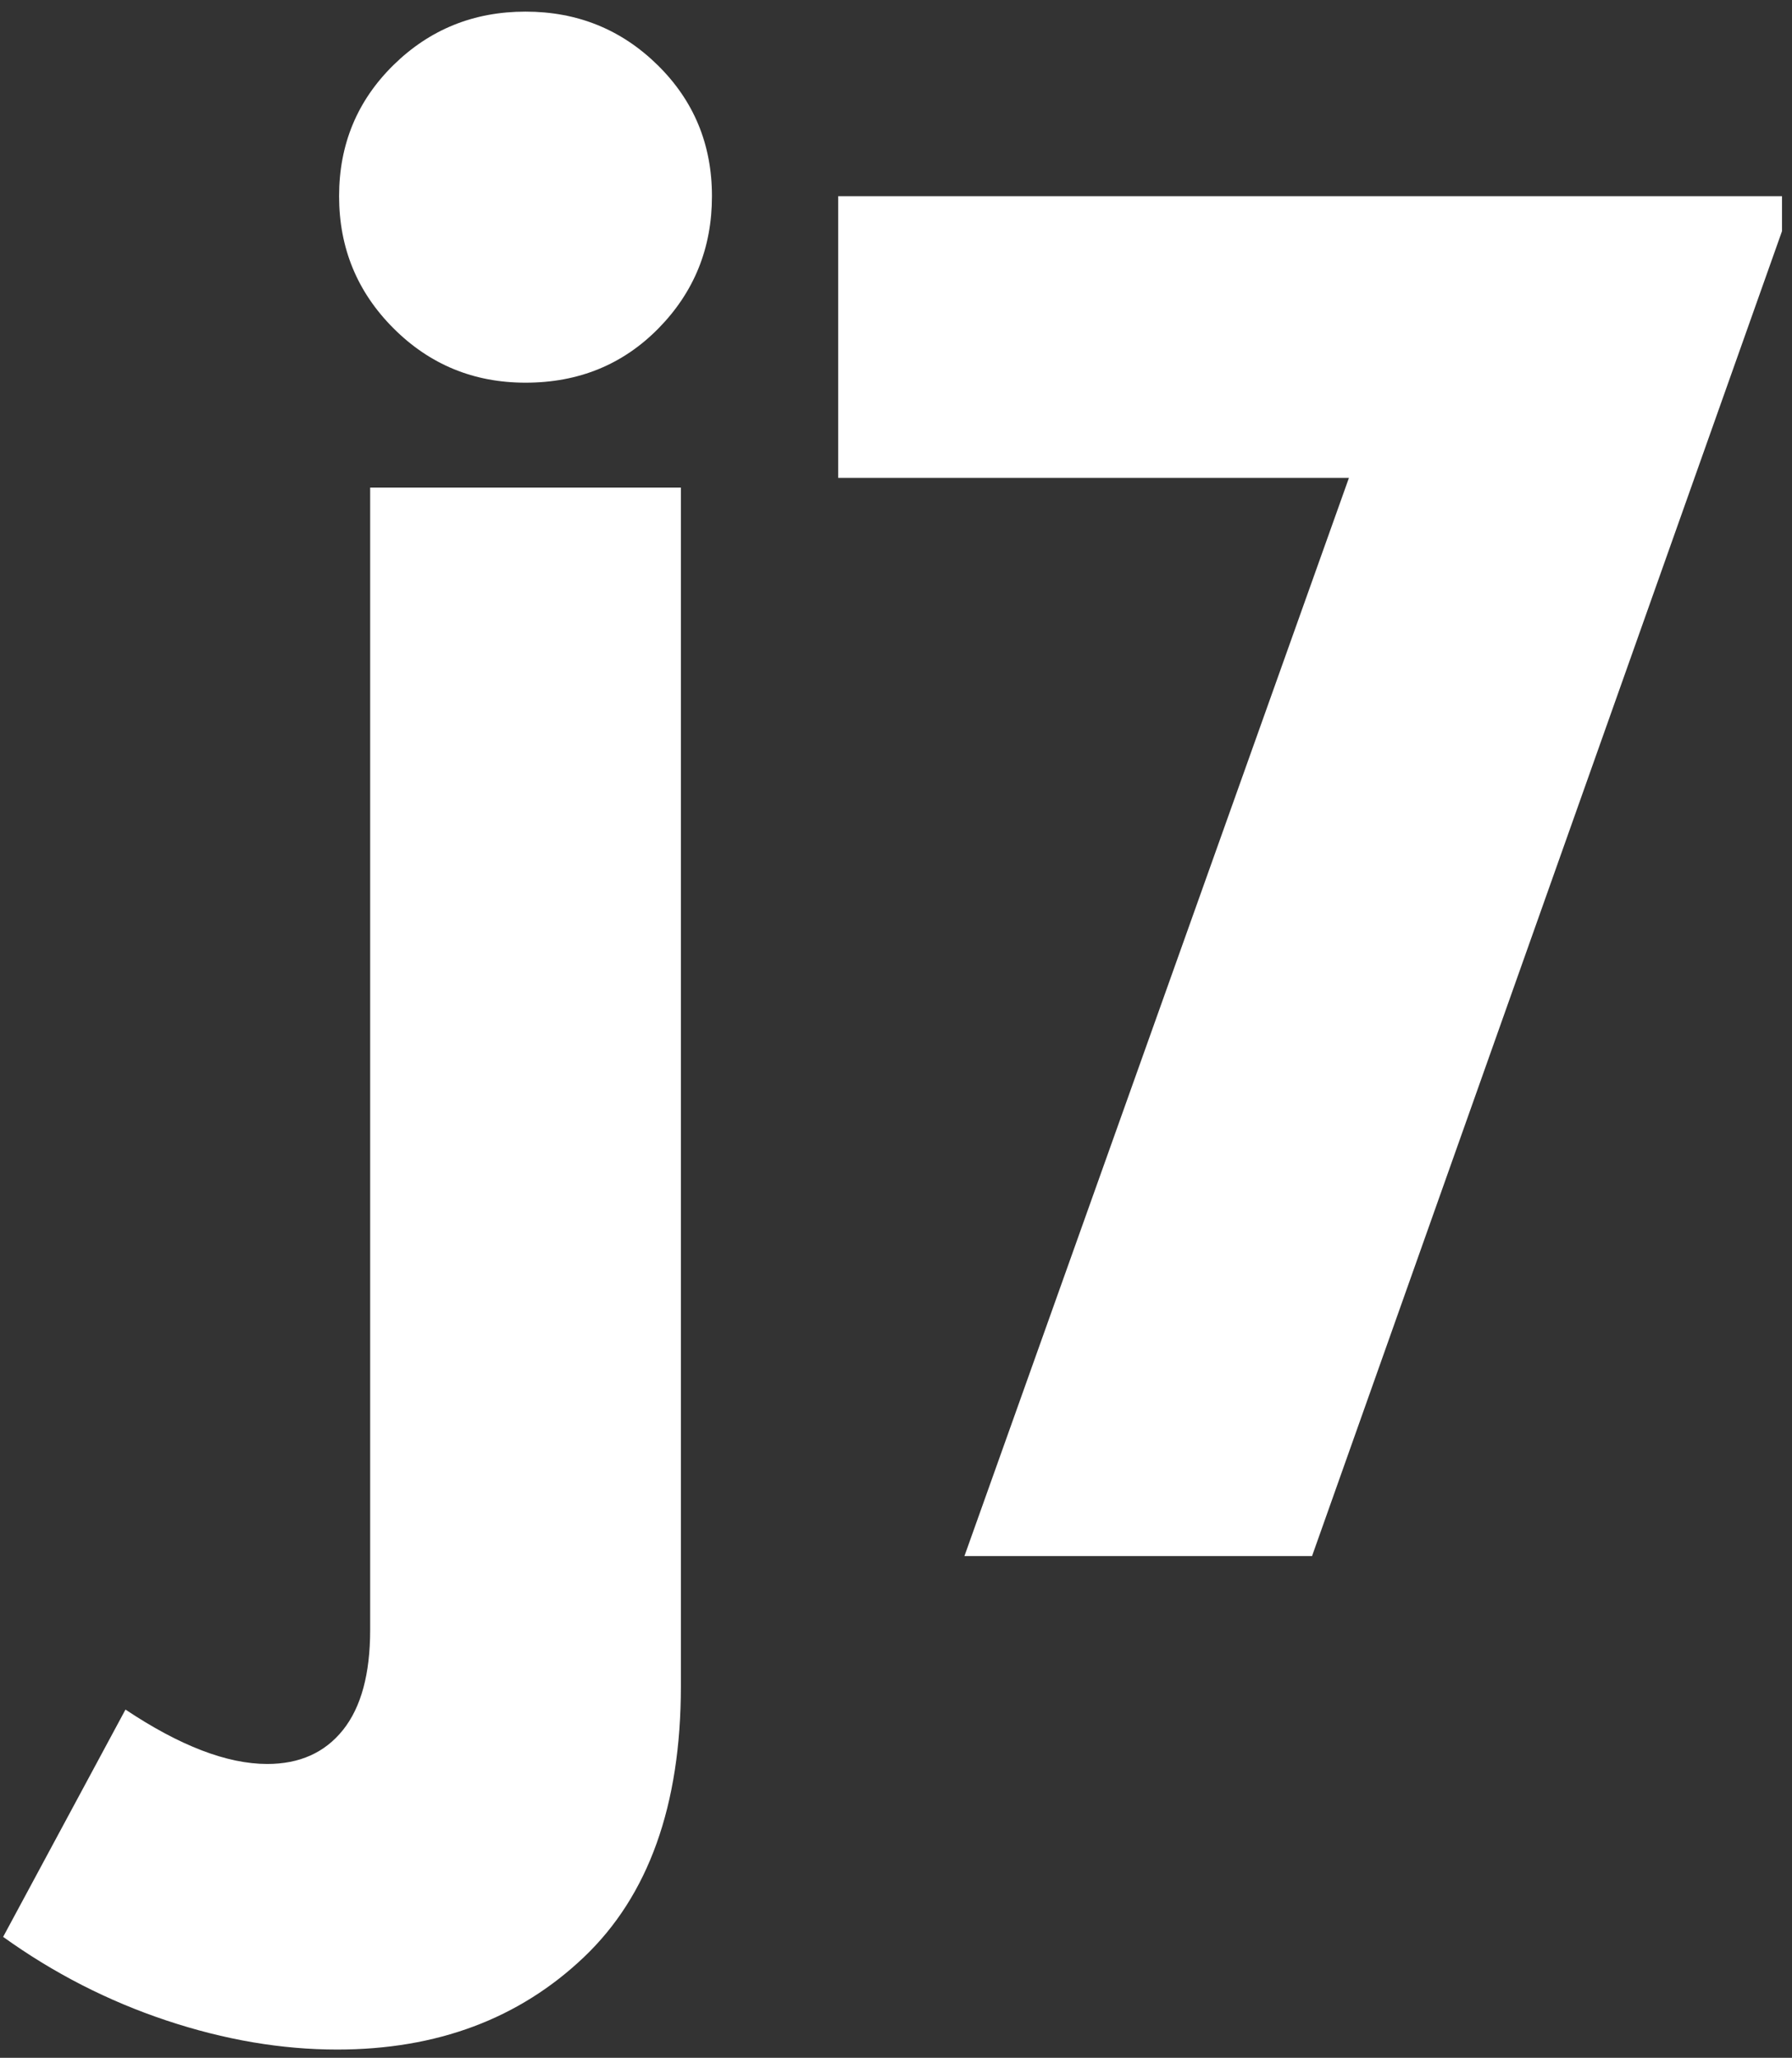
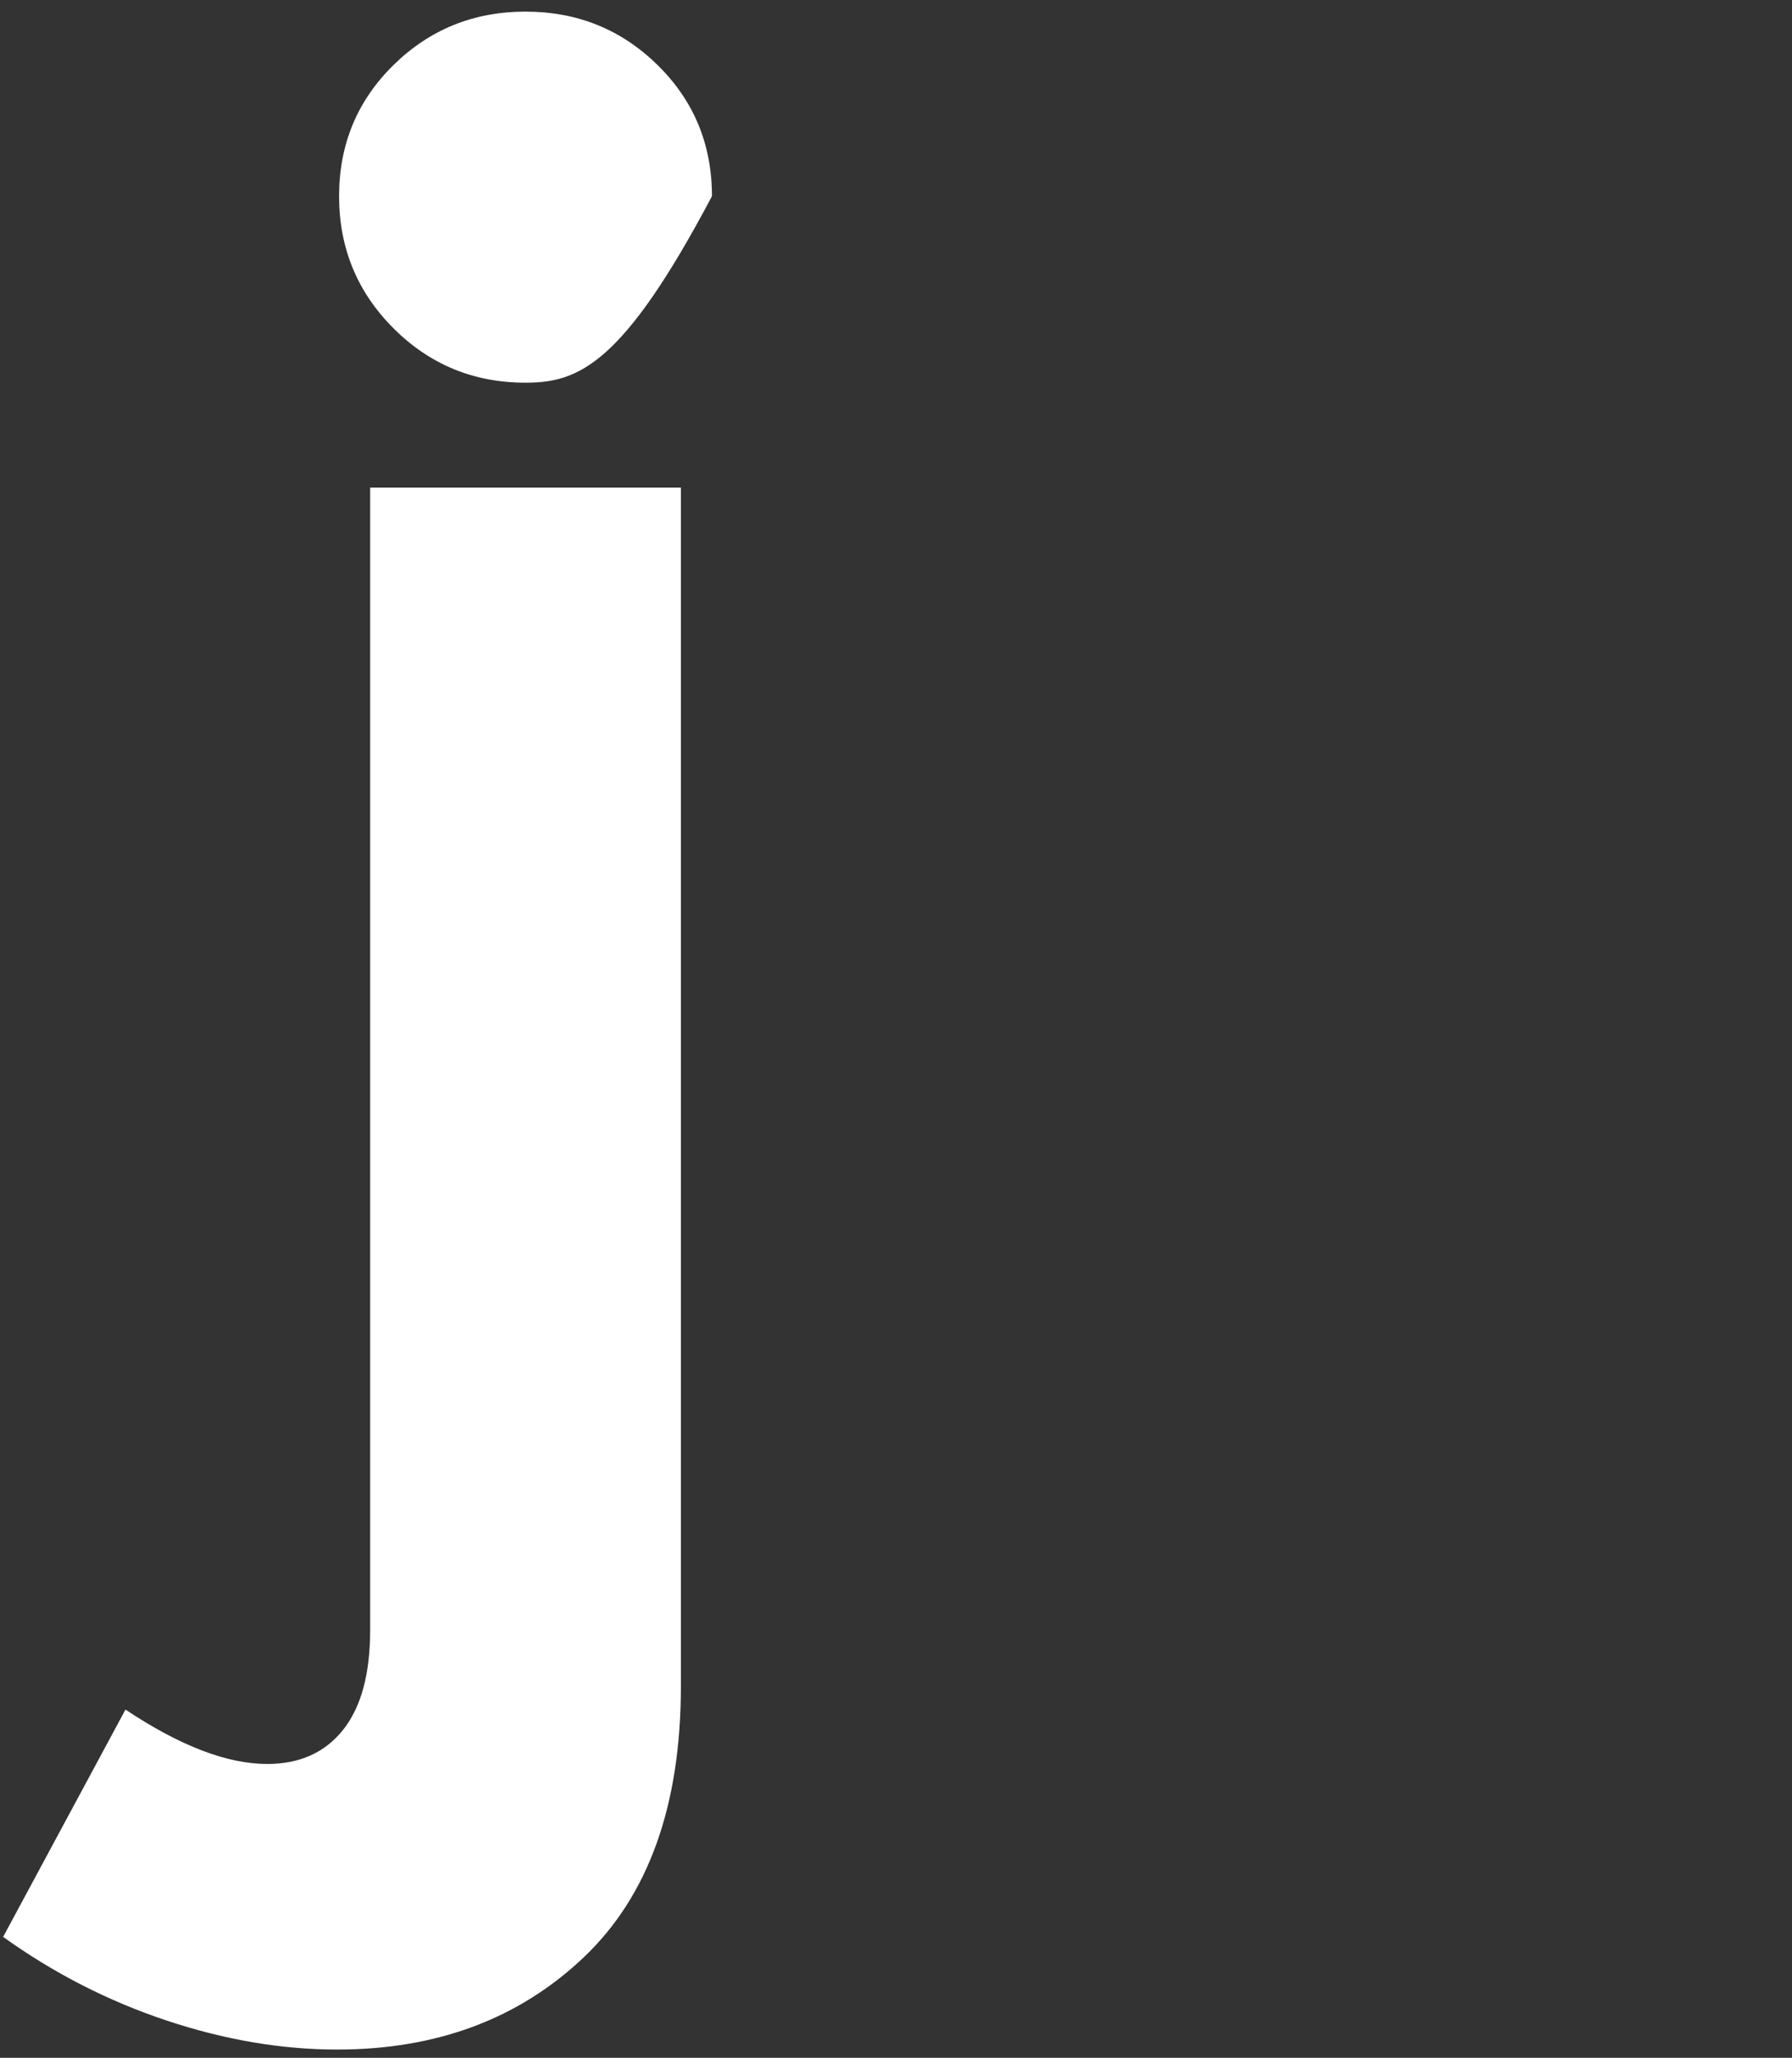
<svg xmlns="http://www.w3.org/2000/svg" width="142px" height="163px" viewBox="0 0 142 163" version="1.1">
  <rect x="0" y="0" width="142" height="163" fill="#333333" stroke="none" />
  <title>j7</title>
  <g id="Page-1" stroke="none" stroke-width="1" fill="none" fill-rule="evenodd">
    <g id="iRobot---homapage-option-1-" transform="translate(-1590, -221)" fill="#FFFFFF" fill-rule="nonzero">
      <g id="j7" transform="translate(1590.248, 221.921)">
-         <path d="M41.395,29.392 C37.292,29.392 33.804,27.956 30.931,25.083 C28.059,22.211 26.622,18.723 26.622,14.619 C26.622,10.516 28.059,7.053 30.931,4.232 C33.804,1.411 37.292,0 41.395,0 C45.499,0 48.987,1.411 51.86,4.232 C54.732,7.053 56.168,10.516 56.168,14.619 C56.168,18.723 54.758,22.211 51.937,25.083 C49.115,27.956 45.602,29.392 41.395,29.392 Z M9.695,134.496 C14.004,137.369 17.748,138.805 20.928,138.805 C23.493,138.805 25.494,137.908 26.93,136.112 C28.366,134.317 29.084,131.675 29.084,128.187 L29.084,37.702 L53.706,37.702 L53.706,132.65 C53.706,142.088 51.141,149.244 46.012,154.117 C40.882,158.99 34.368,161.426 26.468,161.426 C22.057,161.426 17.543,160.657 12.926,159.118 C8.31,157.579 4.001,155.374 0,152.501 L9.695,134.496 Z" id="Shape" />
-         <polygon id="Path" points="140.96 14.619 140.96 17.389 103.719 122.339 76.174 122.339 106.643 36.933 66.171 36.933 66.171 14.619" />
+         <path d="M41.395,29.392 C37.292,29.392 33.804,27.956 30.931,25.083 C28.059,22.211 26.622,18.723 26.622,14.619 C26.622,10.516 28.059,7.053 30.931,4.232 C33.804,1.411 37.292,0 41.395,0 C45.499,0 48.987,1.411 51.86,4.232 C54.732,7.053 56.168,10.516 56.168,14.619 C49.115,27.956 45.602,29.392 41.395,29.392 Z M9.695,134.496 C14.004,137.369 17.748,138.805 20.928,138.805 C23.493,138.805 25.494,137.908 26.93,136.112 C28.366,134.317 29.084,131.675 29.084,128.187 L29.084,37.702 L53.706,37.702 L53.706,132.65 C53.706,142.088 51.141,149.244 46.012,154.117 C40.882,158.99 34.368,161.426 26.468,161.426 C22.057,161.426 17.543,160.657 12.926,159.118 C8.31,157.579 4.001,155.374 0,152.501 L9.695,134.496 Z" id="Shape" />
      </g>
    </g>
  </g>
</svg>